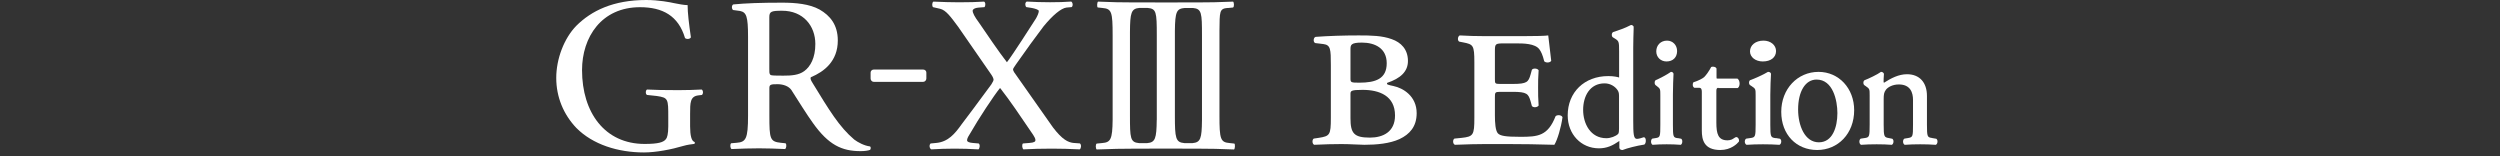
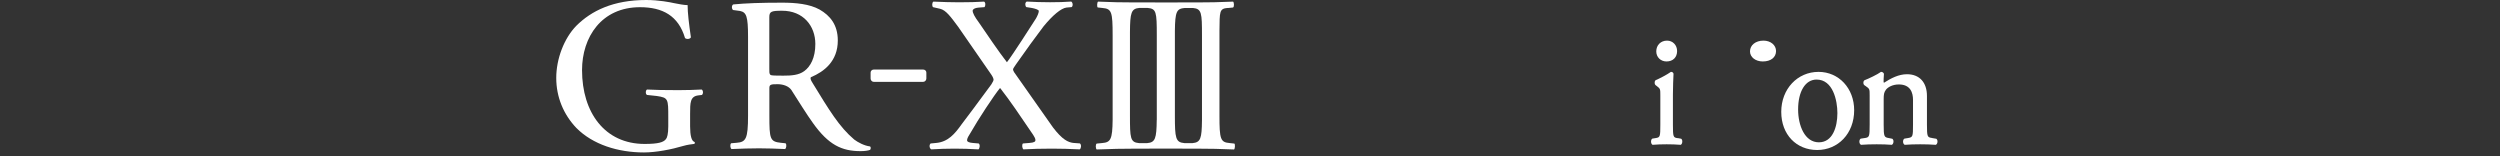
<svg xmlns="http://www.w3.org/2000/svg" width="400" height="25" viewBox="0 0 400 25" fill="none">
  <rect x="0" y="0" width="400" height="25" fill="#333333" stroke="none" />
-   <path d="M222.989 13.771C222.076 13.578 221.795 13.526 221.956 13.255C224.063 12.545 225.271 11.461 225.271 9.758C225.271 7.886 224.157 6.777 222.667 6.26C221.137 5.705 219.432 5.667 217.406 5.667C215.003 5.667 212.561 5.744 210.494 5.899C210.118 6.015 210.078 6.777 210.453 6.893L211.742 7.048C212.896 7.202 212.936 7.848 212.936 10.429V18.869C212.936 21.618 212.775 21.773 210.99 22.057L210.198 22.173C209.903 22.366 209.943 23.05 210.279 23.167C211.89 23.089 213.299 23.05 214.628 23.05C216.117 23.05 217.486 23.167 218.305 23.167C220.251 23.167 222.358 22.973 223.929 22.25C225.539 21.489 226.667 20.263 226.667 18.108C226.667 15.359 224.465 14.081 222.976 13.771H222.989ZM216.077 7.886C216.077 7.177 216.158 6.815 217.902 6.815C220.01 6.815 221.875 7.732 221.875 10.119C221.875 12.623 220.09 13.229 217.486 13.229C216.158 13.229 216.077 13.191 216.077 12.558V7.899V7.886ZM219.177 22.018C216.614 22.018 216.077 21.308 216.077 18.908V15.049C216.077 14.533 216.158 14.378 218.023 14.378C220.707 14.378 223.204 15.333 223.204 18.482C223.204 21.115 221.258 22.018 219.191 22.018H219.177Z" fill="white" />
-   <path d="M248.895 18.588C247.649 21.774 246.04 21.89 243.284 21.89C240.822 21.89 240.052 21.735 239.66 21.335C239.269 20.897 239.185 19.659 239.185 18.472V15.61C239.185 14.81 239.185 14.694 240.01 14.694H242.039C244.319 14.694 244.543 15.016 244.893 16.203L245.103 16.964C245.313 17.247 245.97 17.209 246.18 16.886C246.096 15.738 246.096 15.016 246.096 14.023C246.096 13.108 246.096 12.398 246.18 11.238C245.97 10.915 245.313 10.877 245.103 11.16L244.893 11.921C244.543 13.12 244.333 13.43 242.039 13.43H240.01C239.185 13.43 239.185 13.353 239.185 12.63V8.22C239.185 6.982 239.227 6.943 240.738 6.943H242.641C243.676 6.943 245.621 6.943 246.306 7.898C246.572 8.259 246.824 8.775 247.076 9.806C247.342 10.09 248.027 10.051 248.195 9.729L247.719 5.667C247.328 5.744 245.607 5.783 243.704 5.783H237.576C236.149 5.783 234.82 5.744 233.56 5.667C233.211 5.821 233.169 6.505 233.476 6.66L234.078 6.776C235.715 7.098 235.897 7.214 235.897 9.961V18.872C235.897 21.619 235.729 21.851 233.868 22.058L232.707 22.174C232.399 22.367 232.441 23.05 232.791 23.167C234.862 23.089 236.205 23.05 237.576 23.05H241.367C243.704 23.05 245.984 23.089 248.699 23.167C249.174 22.406 249.776 20.42 250 18.756C249.874 18.395 249.174 18.318 248.881 18.601L248.895 18.588Z" fill="white" />
-   <path d="M263.077 21.966H263.025H262.972C262.788 22.033 262.21 22.221 261.908 22.221C261.369 22.221 261.317 21.418 261.317 19.304V7.639C261.317 6.609 261.356 5.472 261.382 4.642V4.294V4.254C261.304 4.094 261.146 4 260.975 4L260.896 4.027C259.977 4.522 258.768 4.91 258.124 5.124L258.072 5.151C257.966 5.217 257.888 5.378 257.888 5.565C257.888 5.753 257.953 5.913 258.072 5.98L258.334 6.14C259.031 6.569 259.057 6.649 259.057 8.201V12.214C259.057 12.321 259.057 12.375 259.057 12.401C258.807 12.321 258.242 12.174 257.323 12.174C253.499 12.174 250.832 14.756 250.832 18.462C250.832 21.471 252.974 23.732 255.825 23.732C257.099 23.732 258.006 23.304 259.096 22.555C259.096 22.716 259.096 22.956 259.096 23.157V23.612C259.096 23.839 259.293 24 259.556 24H259.622C260.344 23.706 261.934 23.304 263.025 23.144H263.077C263.287 23.01 263.353 22.675 263.327 22.395C263.301 22.154 263.209 22.007 263.064 21.966H263.077ZM259.044 15.331V20.562C259.044 20.736 259.044 21.284 258.912 21.418C258.531 21.806 257.691 22.114 257.02 22.114C254.459 22.114 253.302 19.759 253.302 17.578C253.302 15.398 254.367 13.338 256.731 13.338C257.704 13.338 258.426 13.873 258.781 14.381C258.952 14.635 259.044 14.836 259.044 15.318V15.331Z" fill="white" />
  <path d="M266.641 9.833C267.675 9.833 268.336 9.172 268.336 8.167C268.336 7.218 267.647 6.5 266.727 6.5C265.721 6.5 265.003 7.218 265.003 8.224C265.003 9.144 265.707 9.833 266.641 9.833Z" fill="white" />
  <path d="M268.421 22.106C267.726 21.999 267.667 21.931 267.667 19.958V15.152C267.667 13.917 267.726 12.561 267.761 11.849V11.822V11.795C267.726 11.621 267.573 11.5 267.384 11.5H267.337L267.302 11.527C266.772 11.916 265.441 12.614 264.899 12.829C264.817 12.883 264.758 13.004 264.746 13.151C264.735 13.272 264.746 13.473 264.876 13.608L265.088 13.769C265.653 14.198 265.653 14.252 265.653 15.273V19.945C265.653 21.878 265.618 21.985 264.899 22.093L264.405 22.173L264.334 22.2C264.216 22.294 264.157 22.495 264.169 22.724C264.193 22.938 264.275 23.099 264.405 23.167H264.44H264.475C265.135 23.113 265.83 23.086 266.666 23.086C267.502 23.086 268.138 23.113 268.856 23.167H268.892H268.927C269.057 23.099 269.139 22.938 269.163 22.724C269.186 22.495 269.127 22.307 268.998 22.2L268.444 22.093L268.421 22.106Z" fill="white" />
-   <path d="M274.941 14.086H278.024L278.065 14.059C278.254 13.936 278.335 13.635 278.335 13.388C278.335 13.059 278.241 12.772 278.038 12.621L277.997 12.58H274.955C274.874 12.58 274.698 12.58 274.671 12.566C274.644 12.525 274.644 12.334 274.644 12.238V10.964L274.617 10.923C274.454 10.636 274.035 10.636 273.832 10.704L273.778 10.732L273.751 10.786C273.481 11.32 272.98 12.033 272.669 12.334C272.426 12.553 271.79 12.895 271.02 13.142H270.966L270.925 13.21C270.857 13.32 270.817 13.484 270.844 13.635C270.857 13.799 270.939 13.95 271.06 14.018L271.101 14.045H271.899C272.16 14.045 272.291 14.251 272.291 14.662V20.892C272.291 22.343 272.629 24 275.252 24C276.956 24 277.943 23 278.2 22.686L278.227 22.631C278.281 22.48 278.227 22.275 278.133 22.124C278.051 22.001 277.93 21.932 277.794 21.932C277.713 21.932 277.632 21.987 277.456 22.097C277.335 22.179 277.172 22.288 277.064 22.329C276.848 22.412 276.618 22.453 276.402 22.453C274.901 22.453 274.617 21.412 274.617 19.605V14.525C274.617 14.205 274.72 14.045 274.928 14.045L274.941 14.086Z" fill="white" />
  <path d="M282.047 9.833C283.341 9.833 284.167 9.172 284.167 8.167C284.167 7.218 283.305 6.5 282.155 6.5C280.898 6.5 280 7.218 280 8.224C280 9.144 280.88 9.833 282.047 9.833Z" fill="white" />
-   <path d="M284.129 22.106C283.319 21.999 283.25 21.931 283.25 19.958V15.152C283.25 13.917 283.319 12.561 283.36 11.849V11.822V11.795C283.319 11.621 283.14 11.5 282.92 11.5H282.865L282.824 11.527C282.206 11.916 280.653 12.614 280.021 12.829C279.925 12.883 279.856 13.004 279.843 13.151C279.829 13.272 279.843 13.473 279.994 13.608L280.241 13.769C280.901 14.198 280.901 14.252 280.901 15.273V19.945C280.901 21.878 280.859 21.985 280.021 22.093L279.444 22.173L279.362 22.2C279.224 22.294 279.156 22.495 279.169 22.724C279.197 22.938 279.293 23.099 279.444 23.167H279.485H279.527C280.296 23.113 281.107 23.086 282.082 23.086C283.058 23.086 283.8 23.113 284.638 23.167H284.679H284.72C284.871 23.099 284.968 22.938 284.995 22.724C285.023 22.495 284.954 22.307 284.803 22.2L284.157 22.093L284.129 22.106Z" fill="white" />
  <path d="M290.97 11.5C287.574 11.5 285 14.249 285 17.895C285 21.541 287.424 24 290.751 24C294.079 24 296.667 21.381 296.667 17.634C296.667 14.133 294.216 11.5 290.97 11.5ZM293.983 18.097C293.983 20.354 293.202 22.77 291.025 22.77C288.738 22.77 287.698 20.05 287.698 17.518C287.698 14.611 288.862 12.73 290.655 12.73C293.284 12.73 293.983 16.101 293.983 18.097Z" fill="white" />
  <path d="M309.147 22.08C308.377 21.973 308.312 21.906 308.312 19.935V15.349C308.312 13.176 307.112 11.876 305.117 11.876C303.787 11.876 302.561 12.519 301.453 13.23C301.388 13.216 301.375 13.163 301.375 13.109C301.375 12.868 301.375 12.479 301.427 11.876V11.835V11.795C301.336 11.581 301.14 11.5 300.983 11.5H300.931L300.892 11.54C300.41 11.902 298.962 12.6 298.31 12.841C298.219 12.895 298.154 13.015 298.141 13.163C298.128 13.284 298.141 13.485 298.284 13.619L298.519 13.78C299.145 14.209 299.145 14.262 299.145 15.282V19.948C299.145 21.879 299.106 21.987 298.31 22.094L297.763 22.174L297.684 22.201C297.554 22.295 297.489 22.496 297.502 22.724C297.528 22.939 297.619 23.1 297.763 23.167H297.802H297.841C298.571 23.113 299.34 23.086 300.266 23.086C301.192 23.086 301.909 23.113 302.614 23.167H302.653H302.692C302.835 23.1 302.926 22.939 302.953 22.724C302.979 22.496 302.913 22.308 302.77 22.201L302.235 22.094C301.466 21.96 301.388 21.893 301.388 19.948V15.872C301.388 15.107 301.44 14.785 301.74 14.37C302.04 13.954 302.809 13.511 303.813 13.511C305.691 13.511 306.082 14.852 306.082 15.979V19.948C306.082 21.879 306.056 21.96 305.235 22.094L304.739 22.174L304.674 22.201C304.543 22.295 304.478 22.496 304.491 22.724C304.517 22.939 304.609 23.1 304.752 23.167H304.791H304.83C305.522 23.113 306.304 23.086 307.23 23.086C308.156 23.086 308.86 23.113 309.655 23.167H309.694H309.734C309.877 23.1 309.968 22.939 309.994 22.724C310.02 22.496 309.955 22.308 309.812 22.201L309.173 22.094L309.147 22.08Z" fill="white" />
  <path d="M196.419 1.286L197.293 1.202C197.509 1.043 197.451 0.376 197.293 0.259C194.73 0.367 193.532 0.384 191.934 0.384C190.336 0.384 186.825 0.392 186.817 0.392C186.759 0.392 186.709 0.392 186.659 0.392C186.609 0.392 186.567 0.392 186.517 0.392C186.517 0.392 182.632 0.384 181.101 0.384C179.57 0.384 177.972 0.359 175.684 0.259C175.534 0.376 175.484 1.068 175.634 1.194L176.399 1.277C177.864 1.402 178.022 1.895 178.022 5.659V19.182C177.989 22.329 177.689 22.78 176.341 22.888L175.468 22.972C175.251 23.13 175.309 23.798 175.468 23.915C178.03 23.815 179.595 23.79 181.192 23.79C182.79 23.79 186.409 23.773 186.467 23.773C186.517 23.773 190.503 23.79 192.034 23.79C193.565 23.79 195.162 23.815 197.451 23.915C197.6 23.798 197.65 23.097 197.501 22.972L196.735 22.888C195.271 22.763 195.113 22.27 195.113 18.506V4.942C195.146 1.828 195.088 1.386 196.427 1.269L196.419 1.286ZM185.078 19.19C185.045 22.154 184.845 22.788 183.555 22.897H182.865H182.241C180.834 22.771 180.793 22.087 180.793 18.506V5.1C180.818 2.028 180.992 1.386 182.299 1.269H183.006H183.613C185.011 1.394 185.086 1.895 185.086 5.651V19.174L185.078 19.19ZM192.317 19.224C192.283 22.154 192.1 22.78 190.811 22.897H190.104H189.496C188.09 22.771 187.982 22.095 187.982 18.514V4.95C188.015 1.836 188.265 1.394 189.554 1.277H190.245H190.869C192.275 1.402 192.317 2.087 192.317 5.668V19.232V19.224Z" fill="white" />
  <path d="M110.417 20.209C110.417 21.695 110.65 22.546 111.075 22.688C111.224 22.738 111.224 22.997 111.05 23.03C110.609 23.08 109.993 23.155 109.327 23.347C107.463 23.907 104.942 24.391 103.045 24.391C98.868 24.391 94.849 23.122 92.228 20.484C90.165 18.322 89 15.534 89 12.471C89 9.407 90.256 6.127 92.212 4.124C94.608 1.736 98.094 0 103.403 0C105.392 0 107.255 0.367 107.846 0.501C108.52 0.643 109.535 0.826 110.018 0.818C110.018 2.037 110.234 3.84 110.542 5.96C110.442 6.277 109.818 6.311 109.602 6.085C108.545 2.513 106.007 1.152 102.405 1.152C96.239 1.152 93.127 5.935 93.127 11.219C93.127 18.005 96.771 23.03 103.137 23.03C105.317 23.03 106.182 22.771 106.565 22.237C106.748 22.02 106.923 21.427 106.923 20.2V18.781C106.923 15.81 106.923 15.634 105.084 15.359L103.528 15.192C103.245 15.067 103.286 14.424 103.528 14.324C104.551 14.391 106.482 14.424 108.553 14.424C109.918 14.424 111.108 14.382 112.264 14.324C112.522 14.457 112.556 14.992 112.306 15.192L111.749 15.259C110.417 15.409 110.417 16.436 110.417 18.247V20.2V20.209Z" fill="white" />
  <path d="M119.687 5.876C119.687 2.596 119.421 1.97 118.406 1.753L117.291 1.603C117.041 1.411 117.041 0.843 117.324 0.709C119.28 0.517 121.709 0.426 125.146 0.426C127.309 0.426 129.522 0.634 131.137 1.528C132.817 2.496 134.049 3.965 134.049 6.477C134.049 9.8 131.86 11.461 129.764 12.345C129.589 12.479 129.739 12.813 129.905 13.105C132.709 17.696 134.29 20.309 136.678 22.329C137.277 22.788 138.317 23.322 139.174 23.422C139.349 23.456 139.374 23.831 139.199 23.982C138.891 24.107 138.334 24.182 137.677 24.182C134.673 24.182 132.543 23.164 130.063 19.674C129.148 18.422 127.65 16.01 126.618 14.399C126.202 13.798 125.354 13.489 124.48 13.472C123.307 13.456 123.099 13.539 123.099 14.098V18.506C123.099 22.237 123.199 22.663 124.938 22.846L125.678 22.922C125.903 23.08 125.82 23.723 125.612 23.848C124.022 23.781 122.841 23.731 121.451 23.731C119.945 23.731 118.697 23.781 117.05 23.848C116.842 23.731 116.767 23.155 116.975 22.922L117.857 22.846C119.338 22.73 119.687 22.237 119.687 18.506V5.868V5.876ZM123.09 10.952C123.09 11.444 123.066 11.778 123.249 11.962C123.348 12.07 123.64 12.104 125.354 12.104C126.627 12.104 127.8 12.028 128.69 11.369C129.655 10.659 130.463 9.249 130.454 7.028C130.454 4.165 128.532 1.703 125.112 1.719C123.432 1.719 123.09 1.836 123.09 2.738V10.943V10.952Z" fill="white" />
  <path d="M148.217 11.603C148.217 11.336 147.992 11.127 147.701 11.127H139.805C139.522 11.127 139.297 11.344 139.297 11.603V12.563C139.297 12.855 139.522 13.097 139.805 13.097H147.701C147.984 13.097 148.217 12.847 148.217 12.563V11.603Z" fill="white" />
  <path d="M172.798 22.955C173.04 23.155 173.006 23.698 172.765 23.898C171.126 23.823 169.753 23.781 168.305 23.781C166.708 23.781 165.002 23.823 163.737 23.898C163.529 23.665 163.488 23.155 163.662 22.955L164.702 22.872C165.501 22.813 165.668 22.654 165.668 22.413C165.668 22.221 165.593 21.953 164.894 20.977C163.363 18.715 161.566 16.044 160.01 14.073C159.053 15.234 156.548 19.023 155.125 21.519C154.834 21.97 154.718 22.254 154.734 22.488C154.759 22.696 155.109 22.83 155.641 22.872L156.598 22.955C156.839 23.155 156.773 23.698 156.565 23.898C155.283 23.823 153.936 23.781 152.746 23.781C151.556 23.781 150.133 23.823 149.001 23.898C148.685 23.74 148.644 23.155 148.902 22.955L149.784 22.872C151.689 22.705 152.779 21.411 153.861 19.883C154.443 19.115 156.523 16.369 158.612 13.506C158.861 13.13 158.969 12.863 158.969 12.746C158.969 12.63 158.878 12.321 158.595 11.92L153.303 4.282C152.13 2.705 151.356 1.611 150.399 1.402L149.276 1.144C149.093 0.935 149.126 0.367 149.351 0.259C150.99 0.326 152.18 0.367 153.436 0.367C154.826 0.367 156.415 0.334 157.447 0.259C157.696 0.367 157.721 0.902 157.513 1.144L156.532 1.219C155.991 1.261 155.625 1.478 155.625 1.711C155.625 2.062 155.916 2.663 156.648 3.639C157.788 5.309 159.827 8.322 161.108 9.958C162.023 8.798 165.127 3.923 165.767 2.938C166.025 2.471 166.208 2.037 166.208 1.753C166.208 1.561 165.618 1.369 165.068 1.269L164.203 1.135C163.987 0.893 163.987 0.392 164.278 0.25C165.501 0.317 166.633 0.359 168.006 0.359C169.379 0.359 170.302 0.326 171.4 0.25C171.658 0.417 171.708 0.918 171.475 1.135L170.635 1.21C169.77 1.319 168.413 2.454 166.966 4.224C165.584 6.035 164.236 7.913 162.531 10.334C162.323 10.659 162.09 10.968 162.09 11.077C162.09 11.177 162.09 11.369 162.506 11.903L168.48 20.392C169.994 22.379 170.91 22.755 171.692 22.863L172.79 22.947L172.798 22.955Z" fill="white" />
</svg>